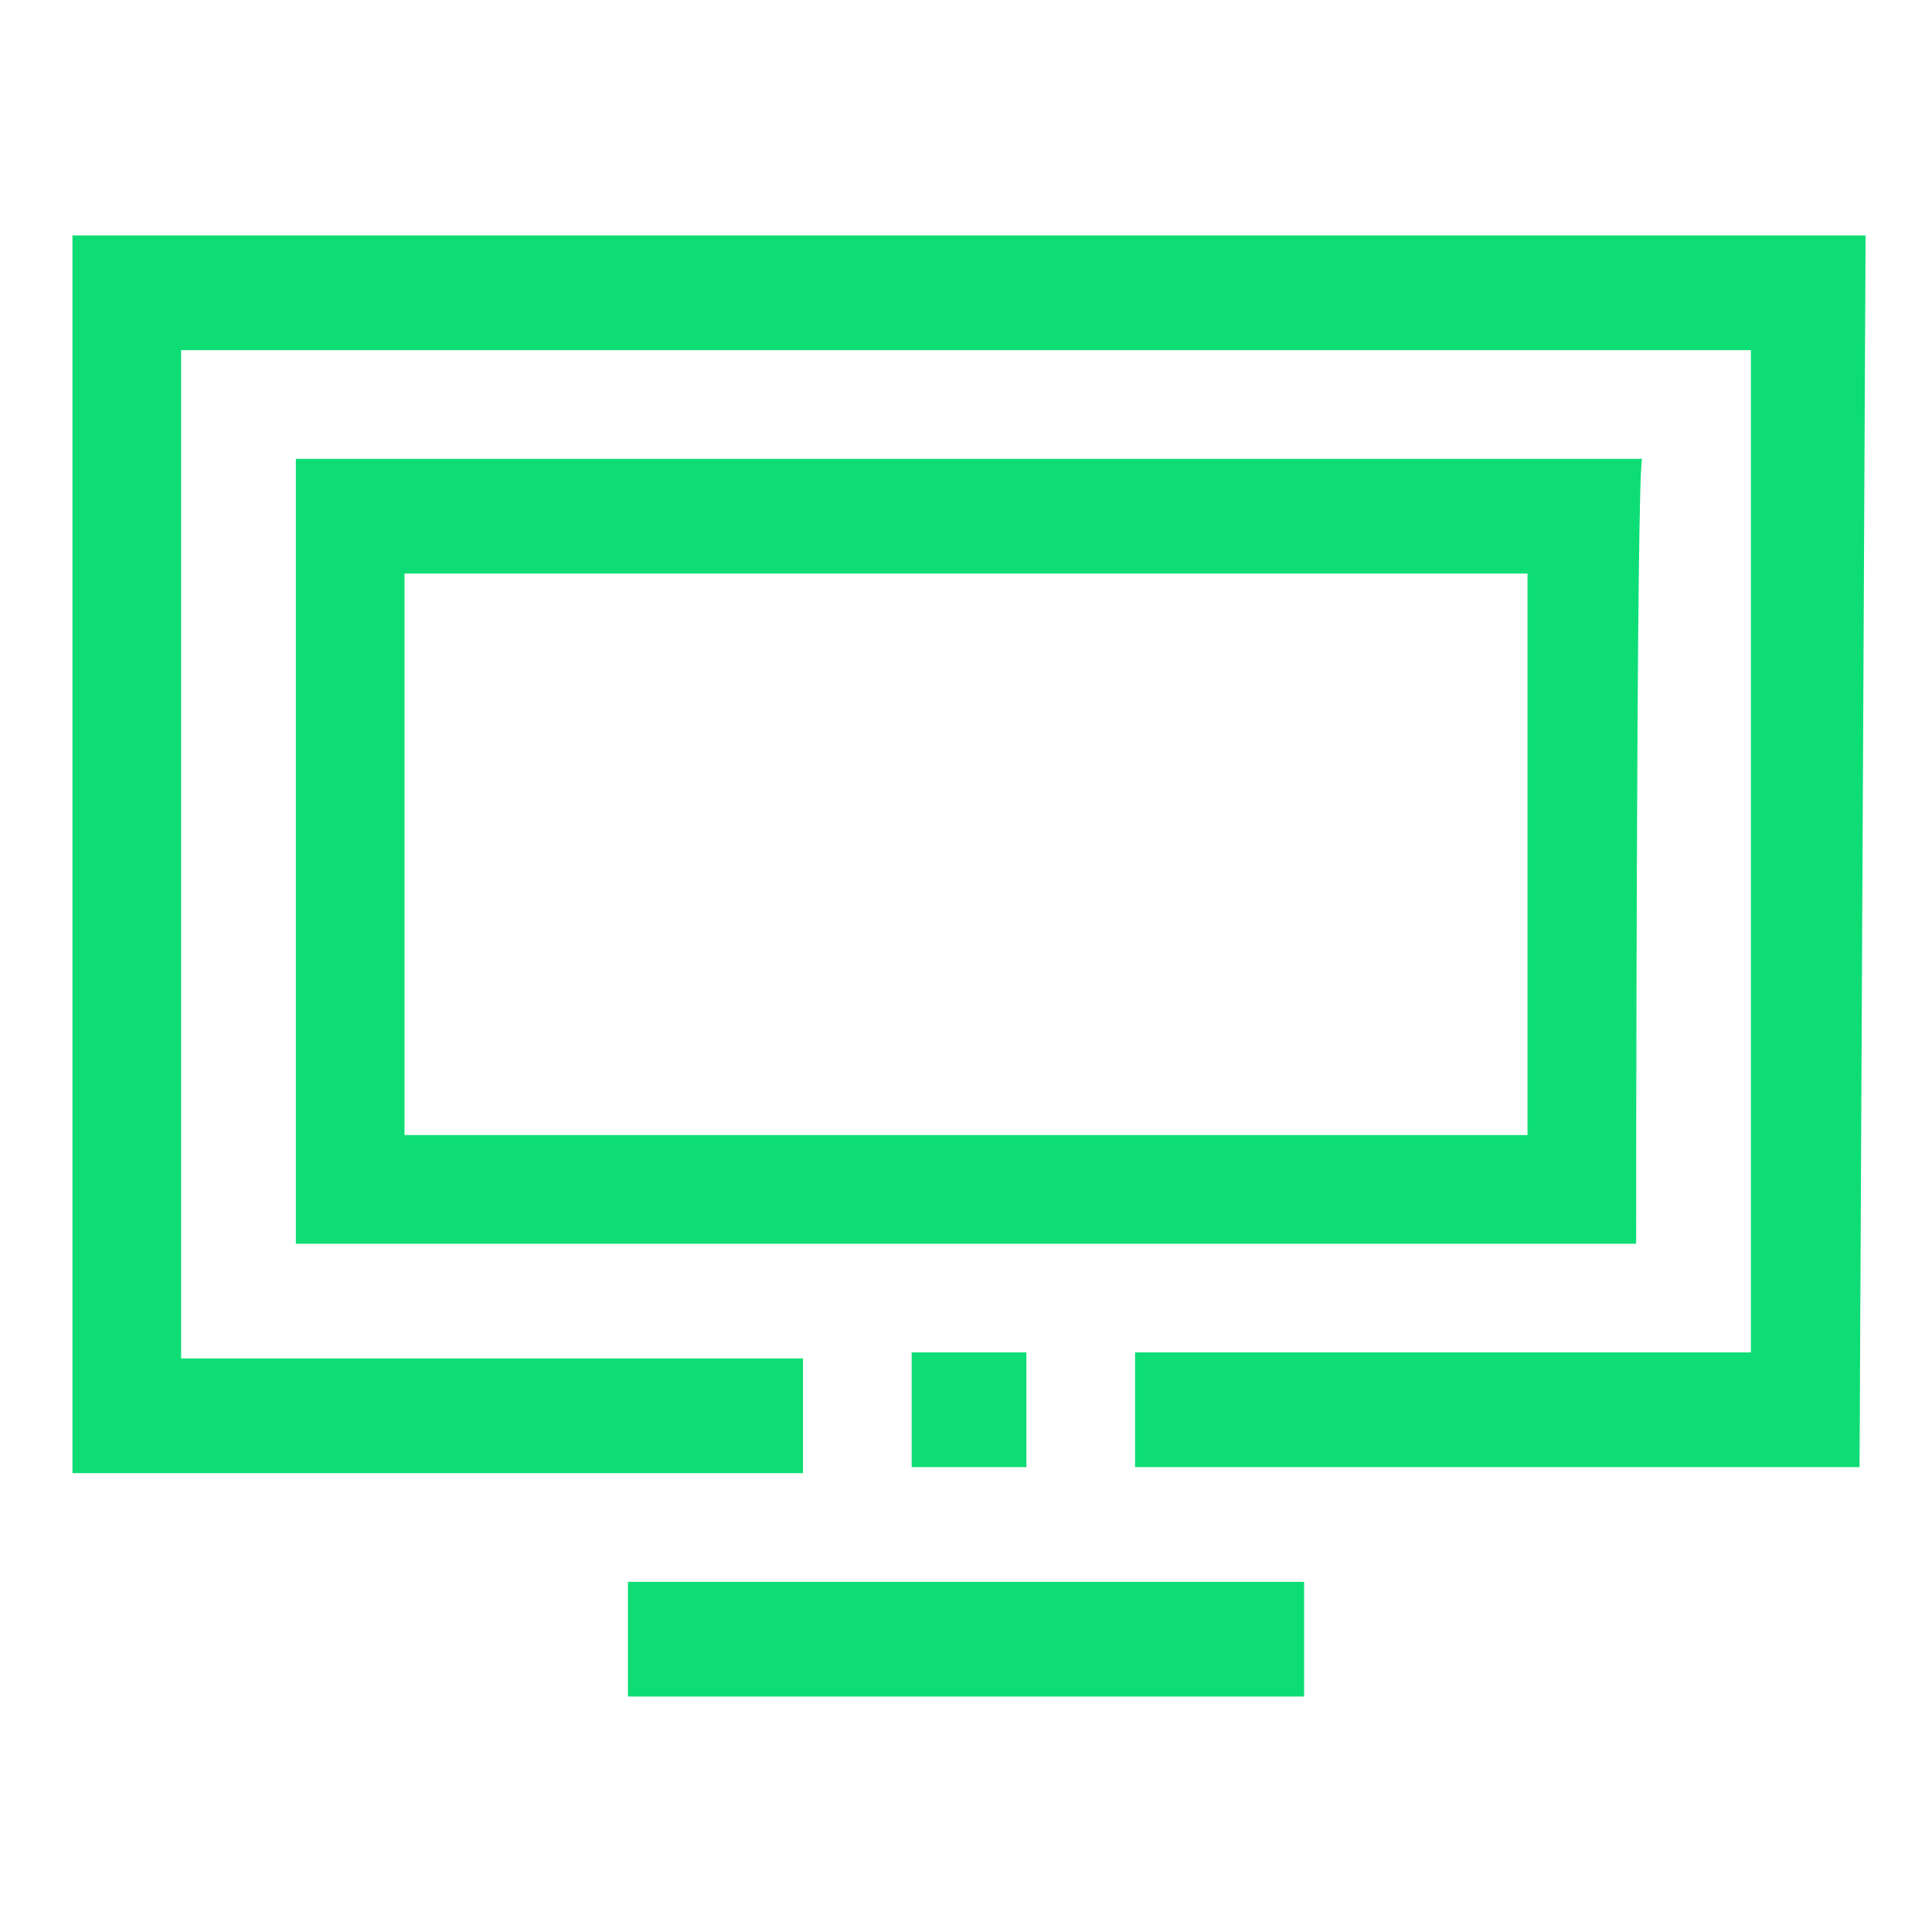
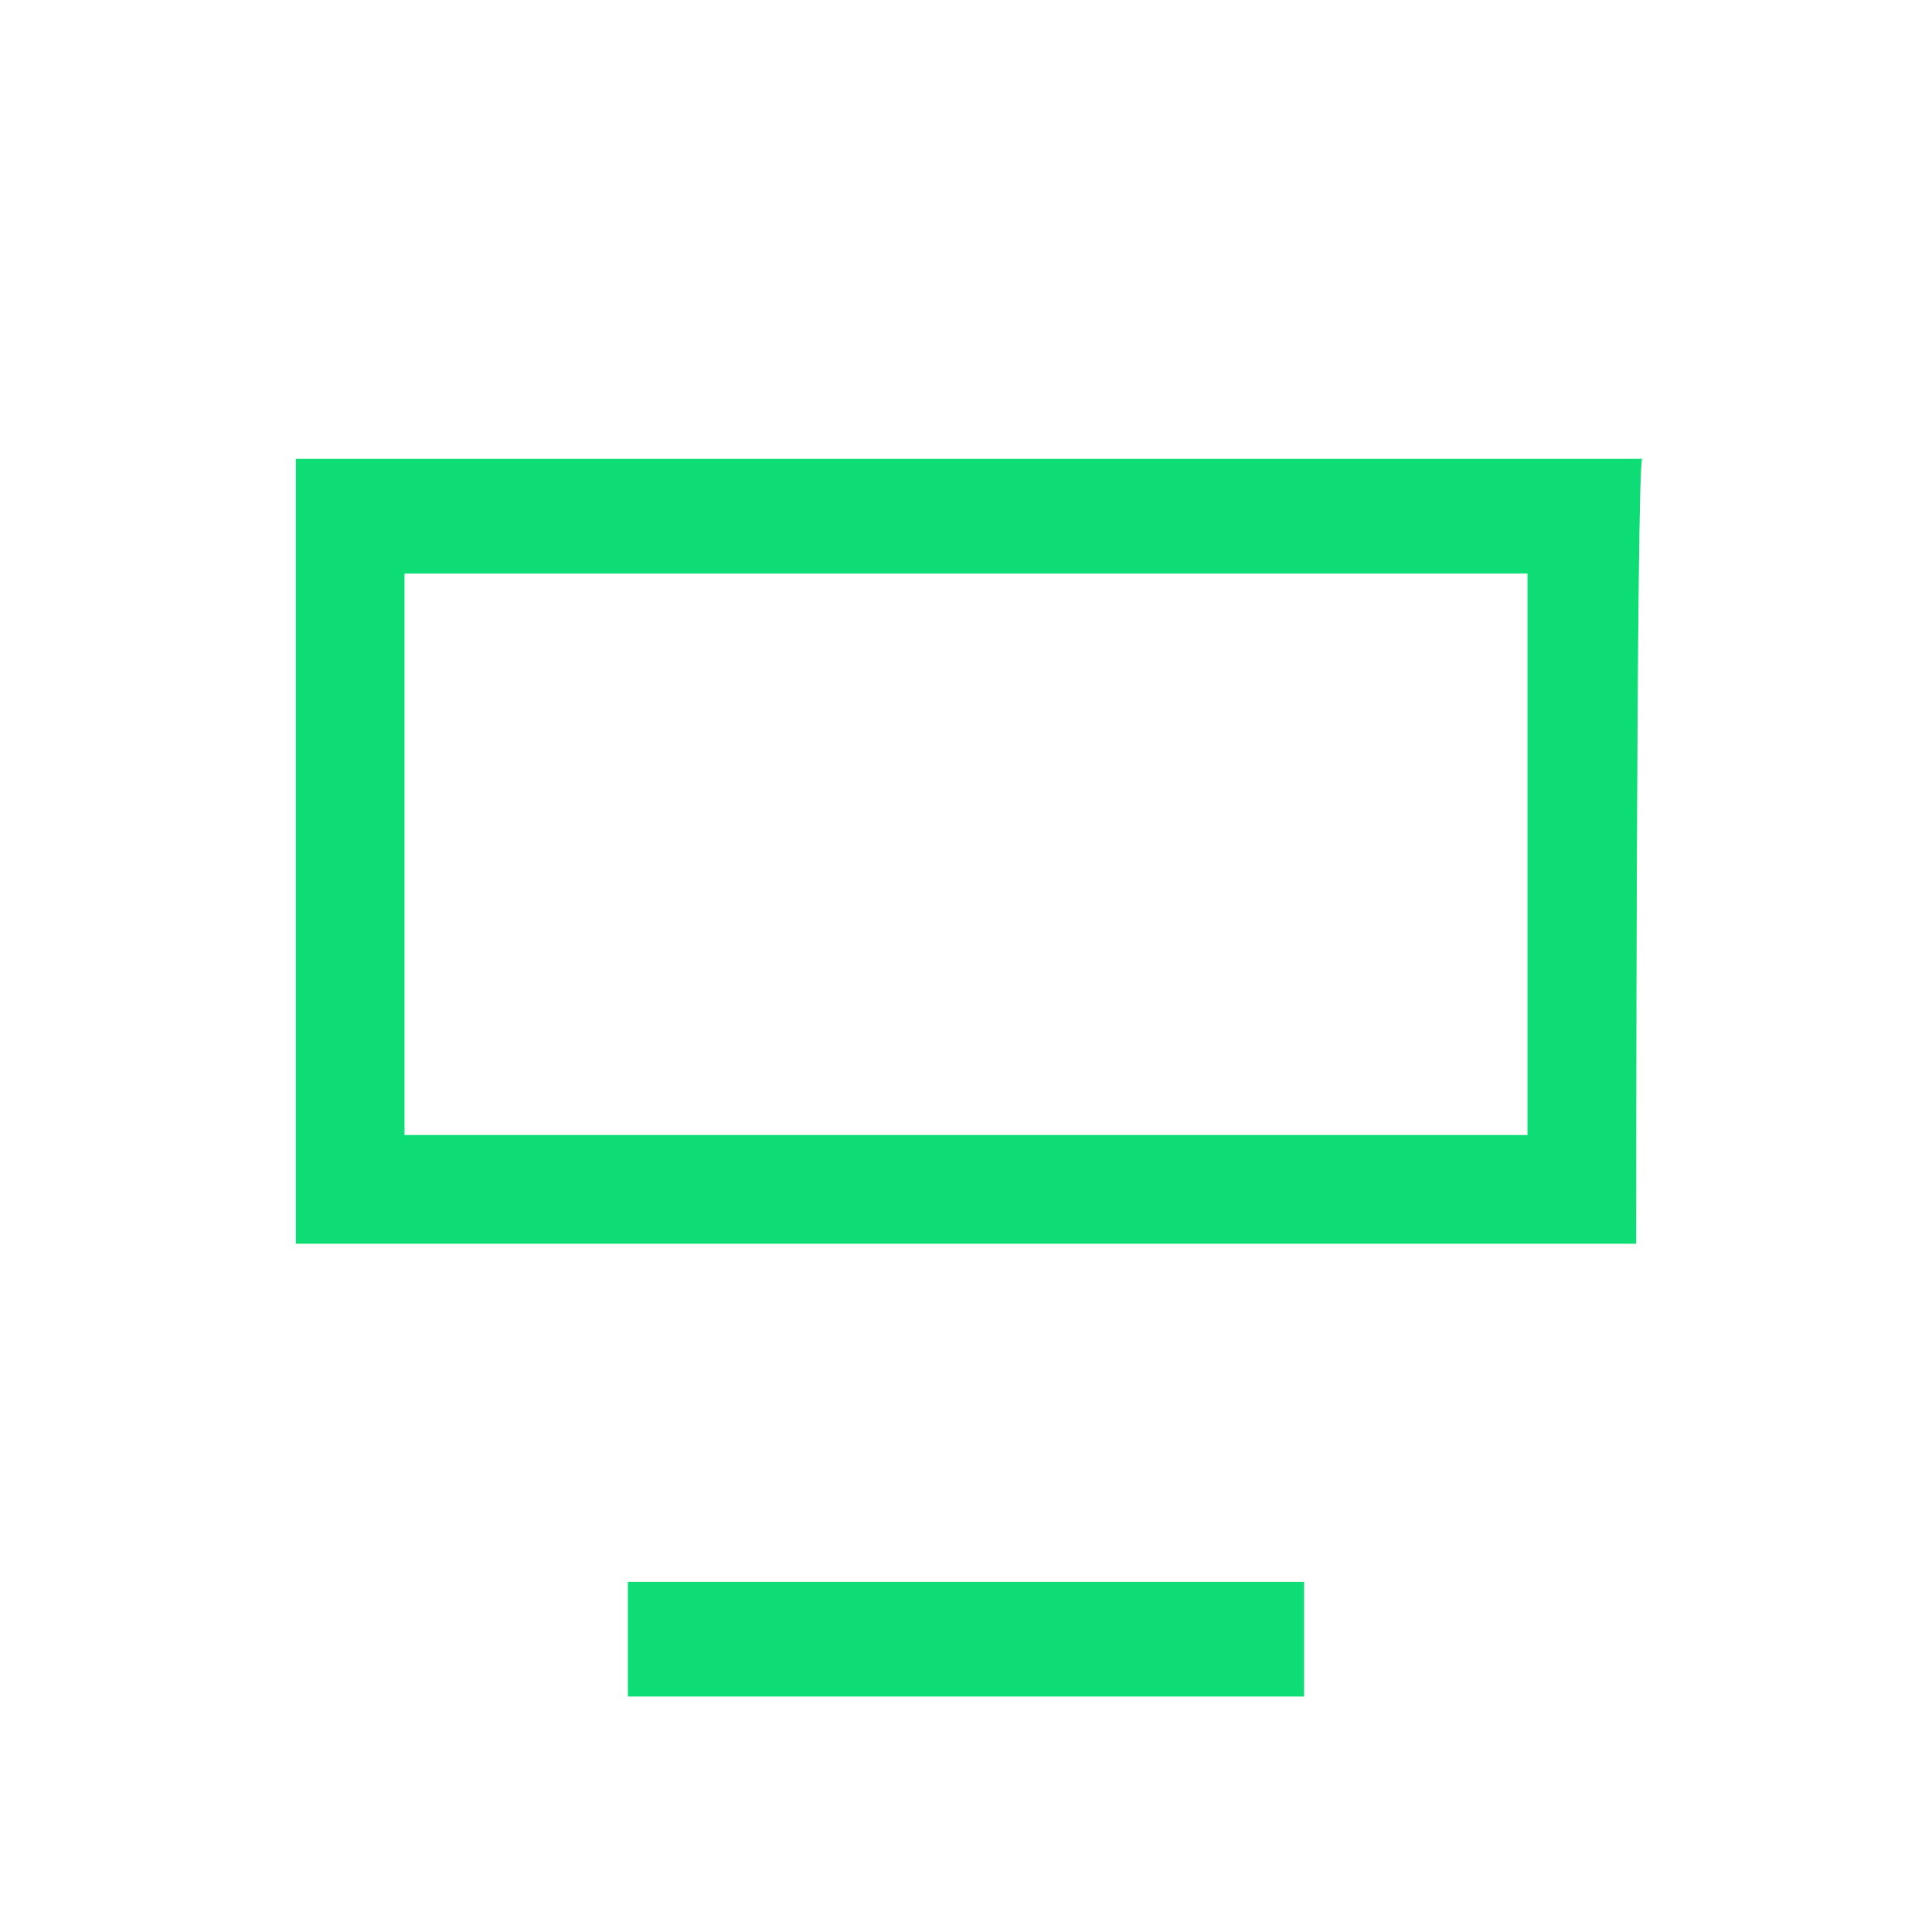
<svg xmlns="http://www.w3.org/2000/svg" version="1.1" id="Capa_1" x="0px" y="0px" viewBox="0 0 32 32" style="enable-background:new 0 0 32 32;" xml:space="preserve">
  <style type="text/css">
	.st0{fill:#0EDD75;}
</style>
  <g>
-     <path class="st0" d="M30.8,24.3H18.8v-1.9H29V5.8H3v16.7h10.3v1.9H1.2V3.9h29.7L30.8,24.3L30.8,24.3z" />
    <path class="st0" d="M27.1,20.6H4.9v-13h22.3C27.1,7.7,27.1,20.6,27.1,20.6z M6.7,18.8h18.6V9.5H6.7V18.8z" />
-     <path class="st0" d="M15.1,22.4h1.9v1.9h-1.9C15.1,24.3,15.1,22.4,15.1,22.4z" />
    <path class="st0" d="M10.4,26.2h11.2v1.9H10.4V26.2z" />
  </g>
</svg>